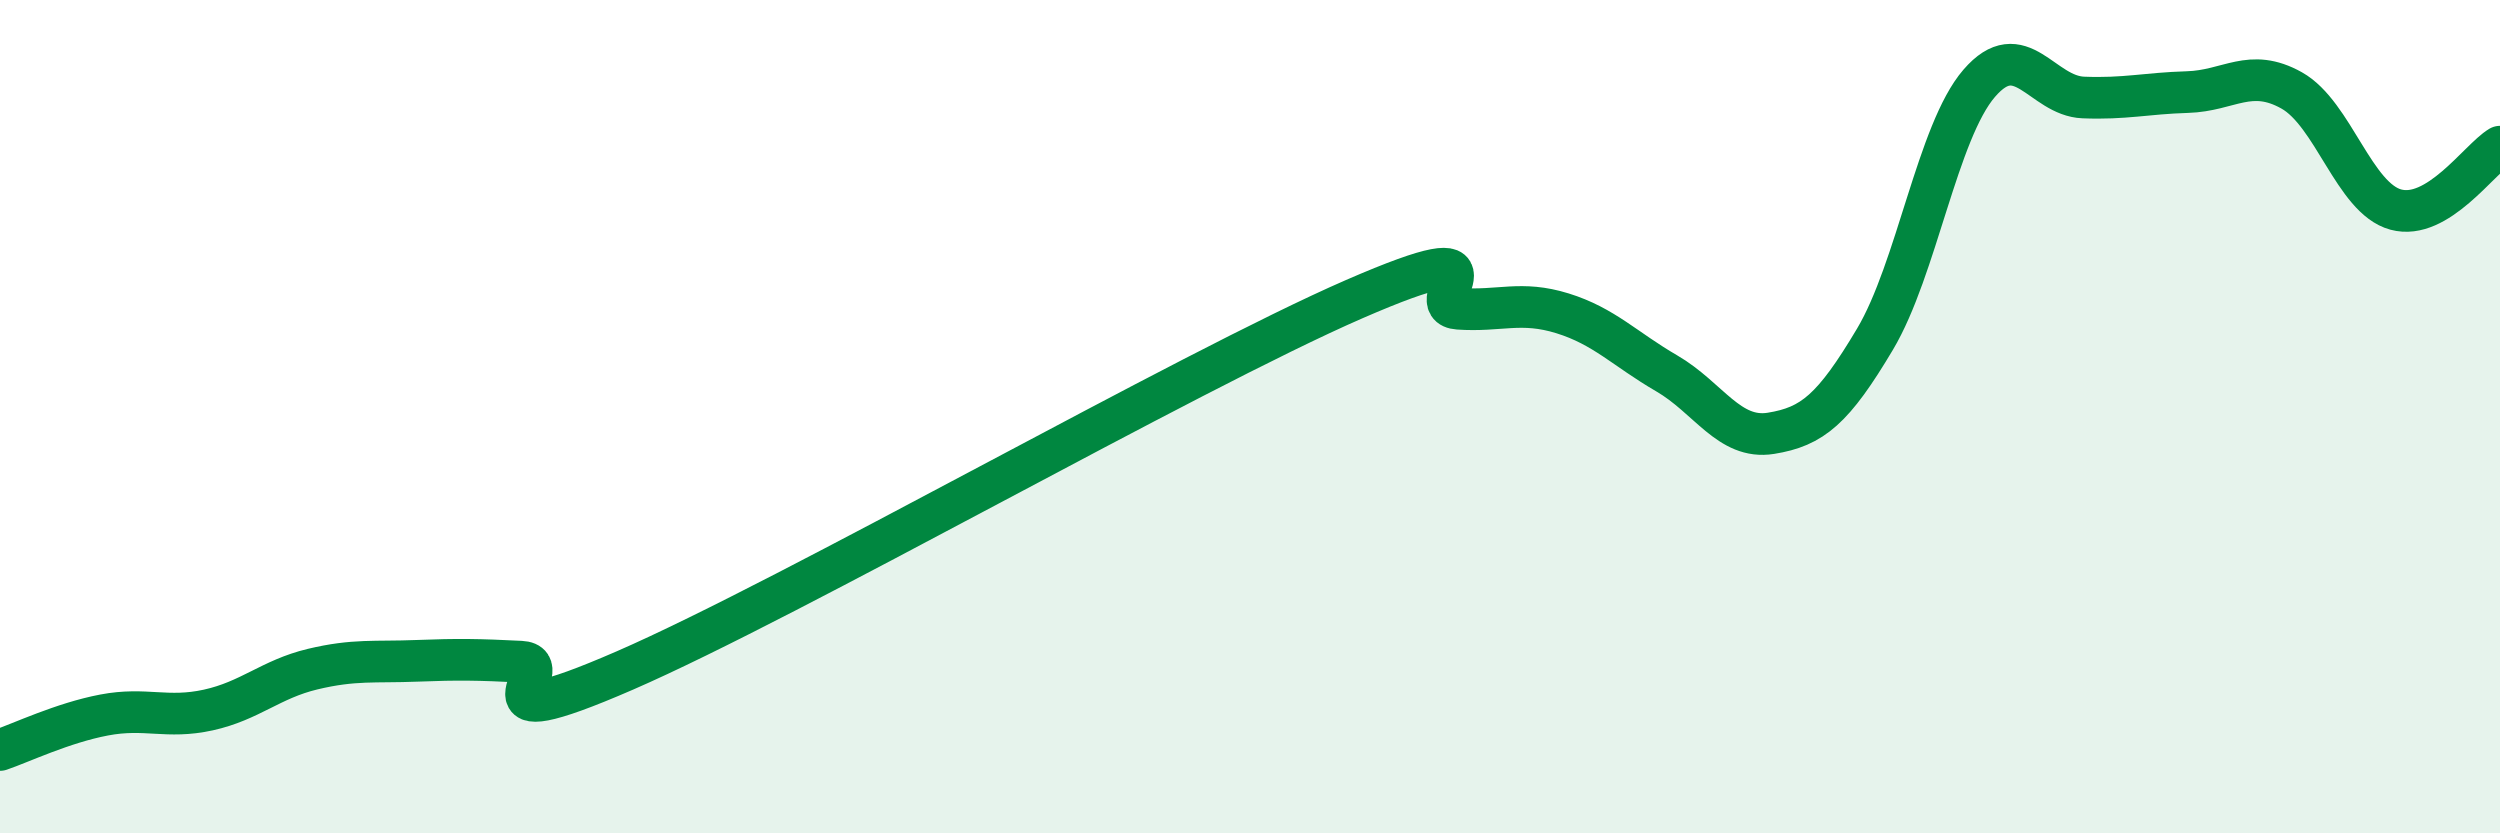
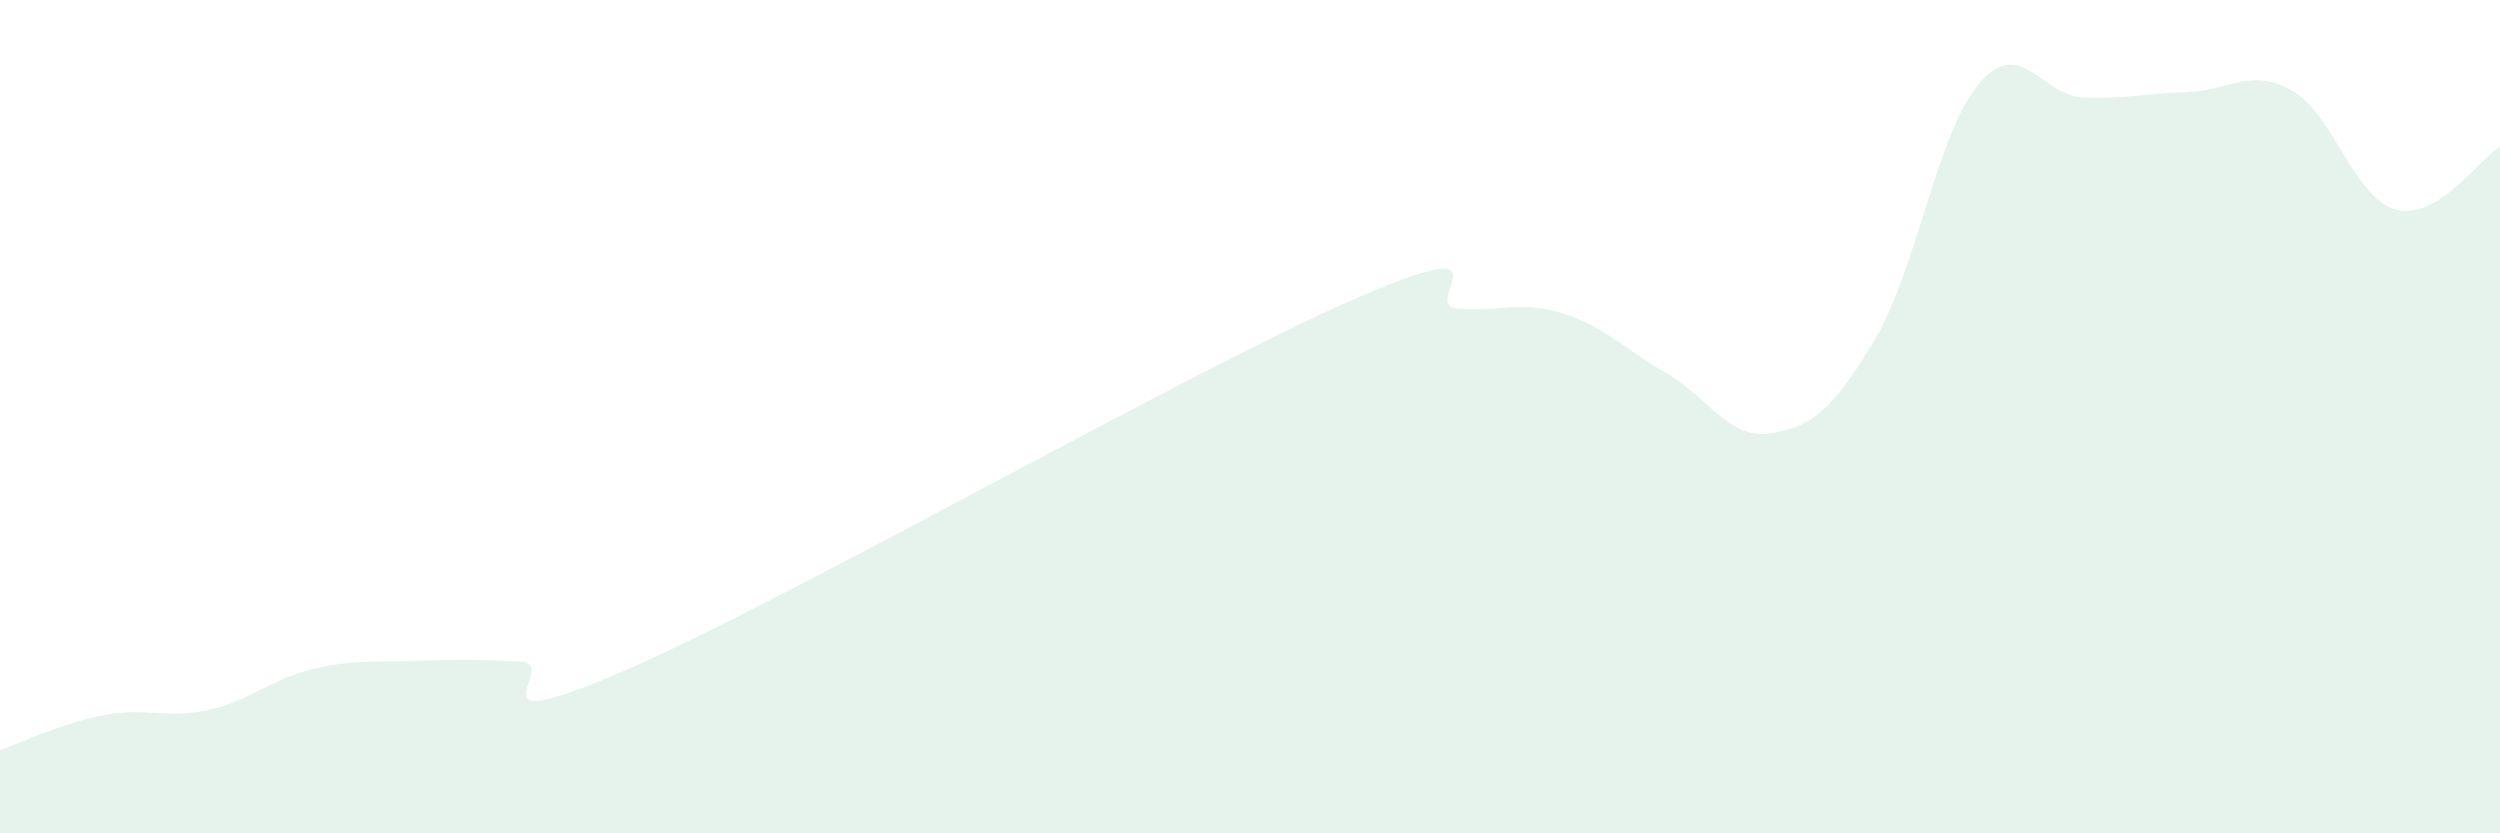
<svg xmlns="http://www.w3.org/2000/svg" width="60" height="20" viewBox="0 0 60 20">
  <path d="M 0,18 C 0.5,17.83 1.5,17.35 2.5,17.16 C 3.5,16.97 4,17.26 5,17.04 C 6,16.82 6.5,16.3 7.5,16.06 C 8.5,15.82 9,15.9 10,15.86 C 11,15.82 11.5,15.83 12.5,15.88 C 13.5,15.93 11,17.83 15,16.09 C 19,14.35 28.5,8.92 32.5,7.18 C 36.5,5.44 34,7.34 35,7.41 C 36,7.48 36.5,7.21 37.5,7.52 C 38.5,7.83 39,8.38 40,8.96 C 41,9.54 41.5,10.56 42.5,10.4 C 43.5,10.24 44,9.82 45,8.14 C 46,6.46 46.5,3.16 47.5,2 C 48.5,0.84 49,2.3 50,2.34 C 51,2.38 51.5,2.24 52.5,2.21 C 53.5,2.18 54,1.61 55,2.17 C 56,2.73 56.5,4.76 57.5,5.03 C 58.5,5.3 59.5,3.82 60,3.52L60 20L0 20Z" fill="#008740" opacity="0.1" stroke-linecap="round" stroke-linejoin="round" />
-   <path d="M 0,18 C 0.5,17.83 1.5,17.35 2.5,17.16 C 3.5,16.97 4,17.26 5,17.04 C 6,16.82 6.5,16.3 7.5,16.06 C 8.5,15.82 9,15.9 10,15.86 C 11,15.82 11.5,15.83 12.5,15.88 C 13.5,15.93 11,17.83 15,16.09 C 19,14.35 28.5,8.92 32.5,7.18 C 36.5,5.44 34,7.34 35,7.41 C 36,7.48 36.5,7.21 37.5,7.52 C 38.5,7.83 39,8.38 40,8.96 C 41,9.54 41.5,10.56 42.5,10.4 C 43.5,10.24 44,9.82 45,8.14 C 46,6.46 46.5,3.16 47.5,2 C 48.5,0.84 49,2.3 50,2.34 C 51,2.38 51.5,2.24 52.5,2.21 C 53.5,2.18 54,1.61 55,2.17 C 56,2.73 56.5,4.76 57.5,5.03 C 58.5,5.3 59.5,3.82 60,3.52" stroke="#008740" stroke-width="1" fill="none" stroke-linecap="round" stroke-linejoin="round" />
</svg>